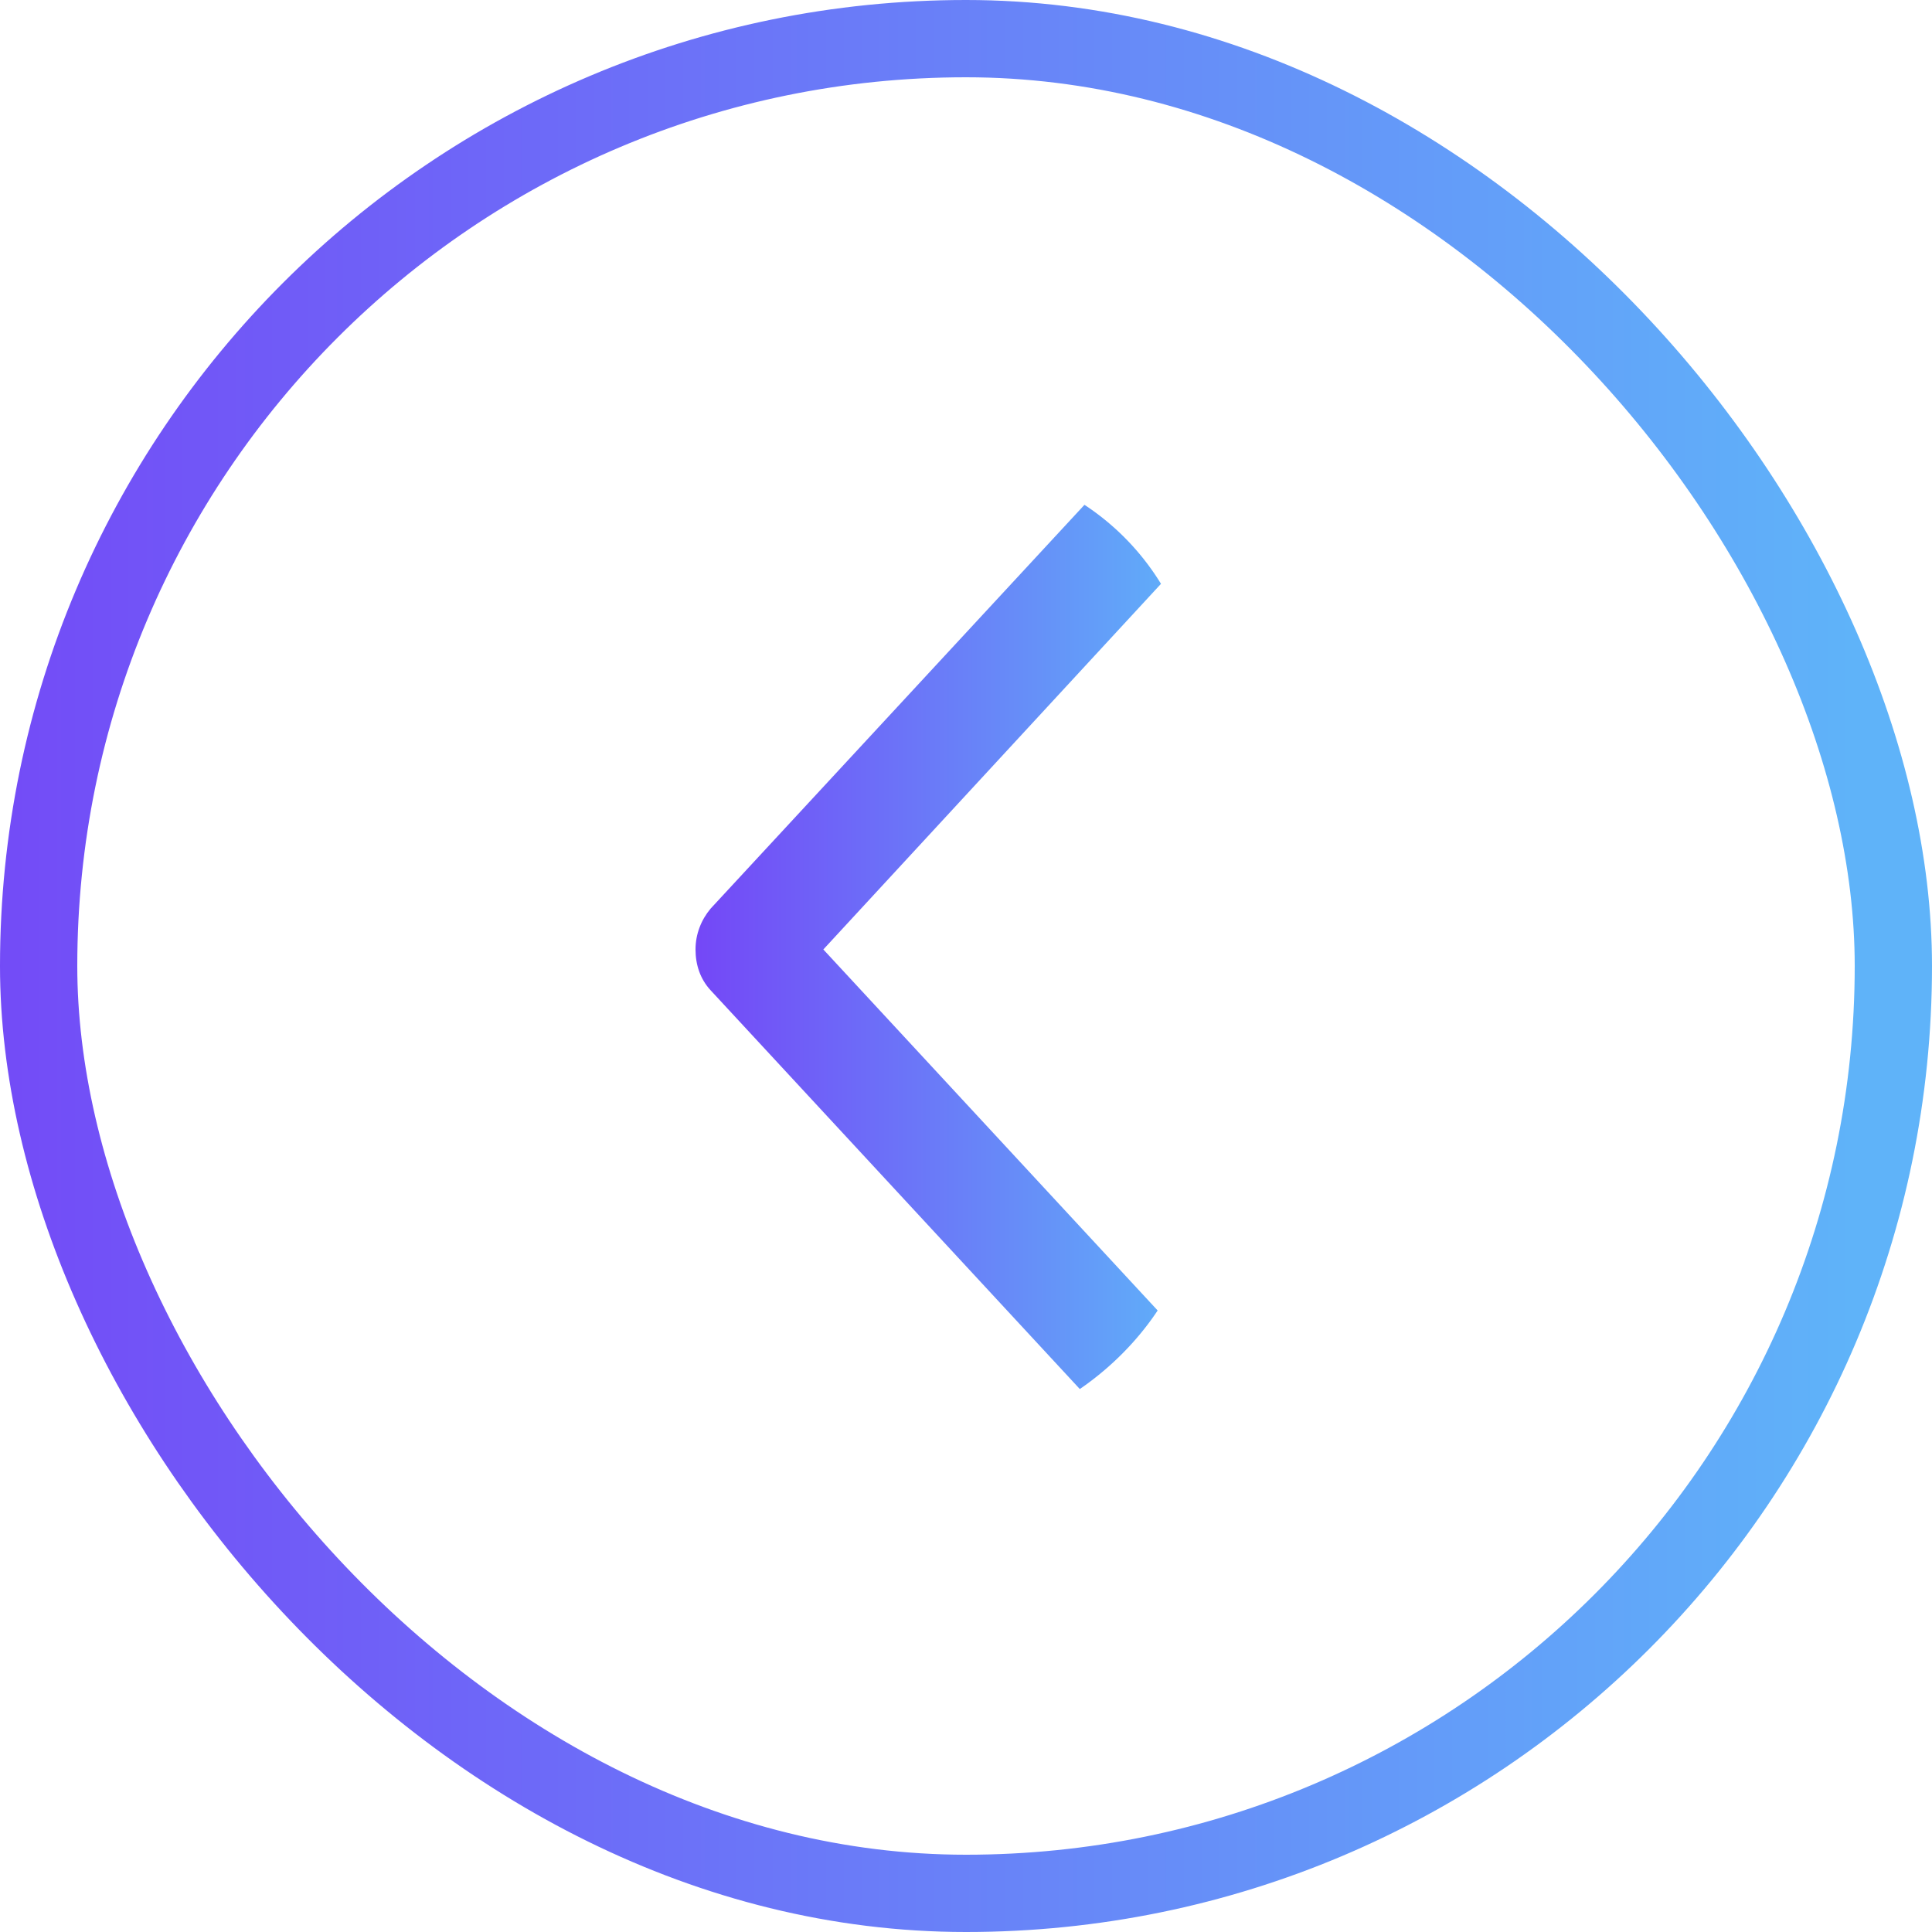
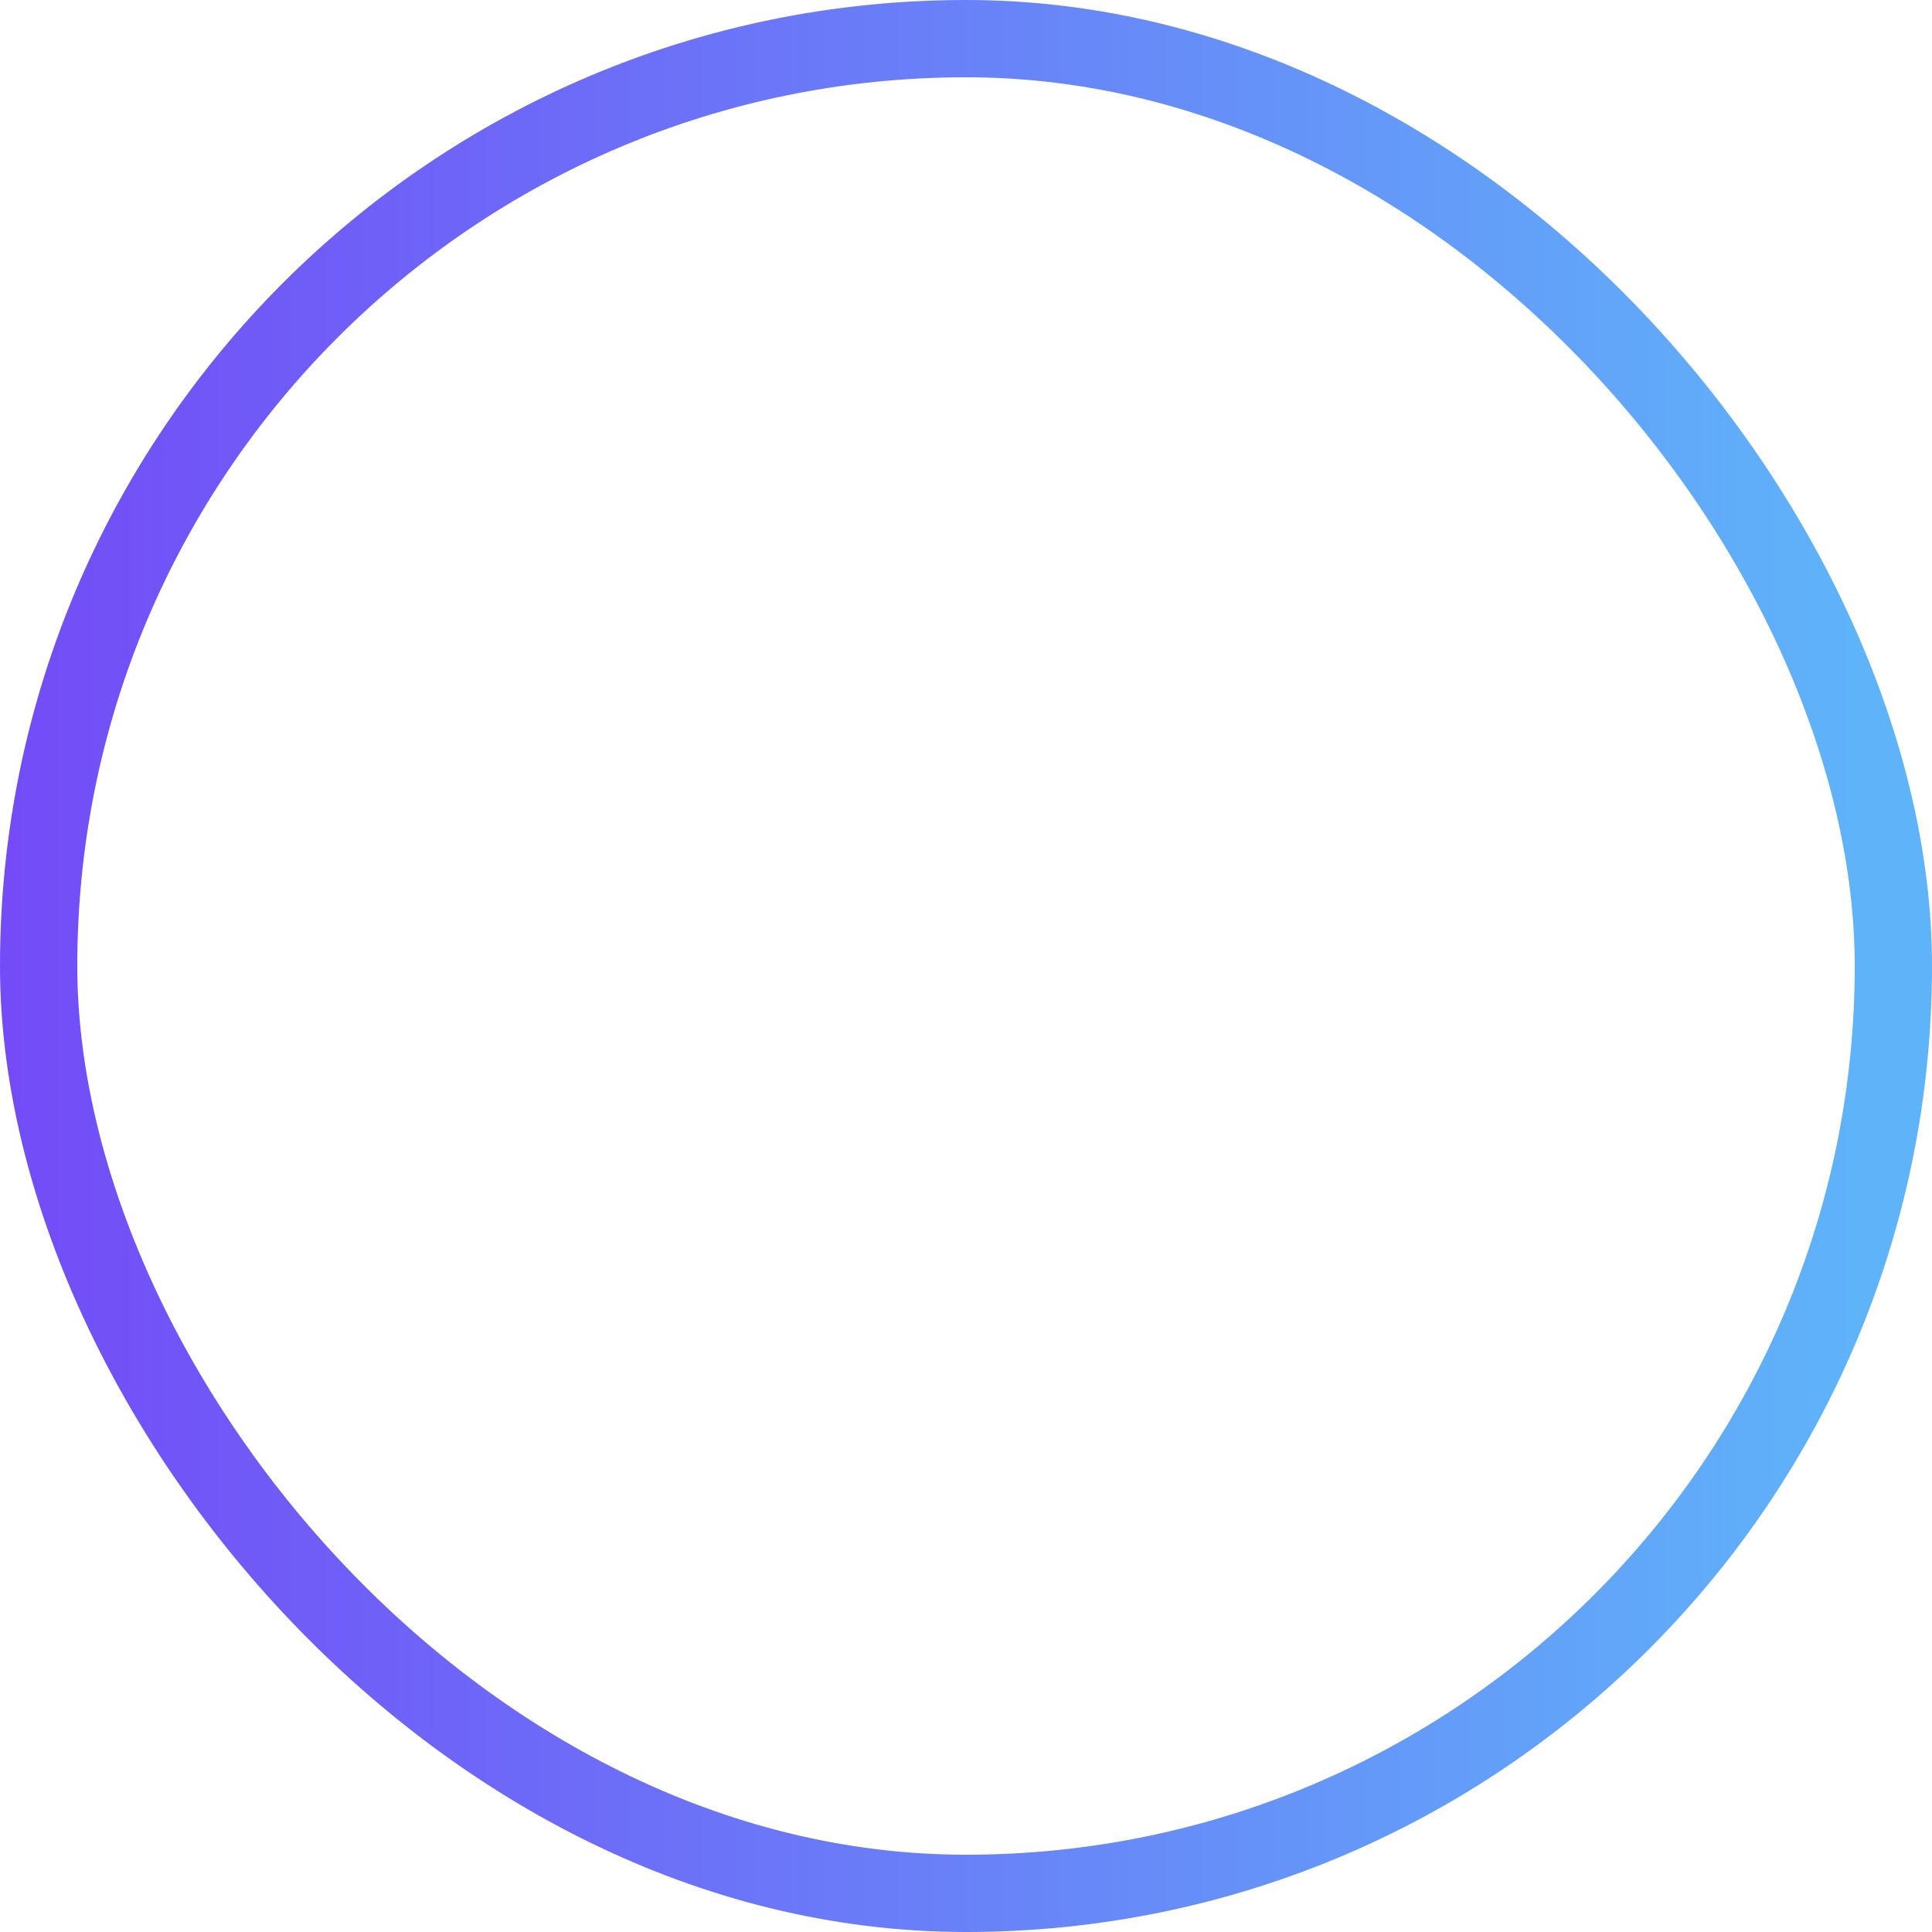
<svg xmlns="http://www.w3.org/2000/svg" width="50" height="50" viewBox="0 0 50 50" fill="none">
  <rect x="49" y="49" width="48" height="48" rx="24" transform="rotate(180 49 49)" stroke="url(#paint0_linear_1_422)" stroke-width="2" />
  <g clip-path="url(#clip0_1_422)">
    <path d="M29.616 12C29.959 12 30.326 12.132 30.596 12.423C31.135 13.006 31.135 13.932 30.596 14.514L21.308 24.572L30.596 34.602C31.135 35.185 31.135 36.111 30.596 36.693C30.057 37.276 29.199 37.276 28.66 36.72L18.392 25.63C18.122 25.339 18 24.969 18 24.572C18 24.175 18.147 23.804 18.392 23.513L28.66 12.423C28.929 12.132 29.272 12 29.616 12Z" fill="url(#paint1_linear_1_422)" />
  </g>
  <defs>
    <linearGradient id="paint0_linear_1_422" x1="50" y1="74.444" x2="100" y2="74.444" gradientUnits="userSpaceOnUse">
      <stop stop-color="#5FB3F9" />
      <stop offset="1" stop-color="#7447F7" />
    </linearGradient>
    <linearGradient id="paint1_linear_1_422" x1="31" y1="24.846" x2="18" y2="24.846" gradientUnits="userSpaceOnUse">
      <stop stop-color="#5FB3F9" />
      <stop offset="1" stop-color="#7447F7" />
    </linearGradient>
    <clipPath id="clip0_1_422">
-       <rect x="31" y="12" width="25.133" height="13" rx="6.5" transform="rotate(90 31 12)" fill="white" />
-     </clipPath>
+       </clipPath>
  </defs>
</svg>